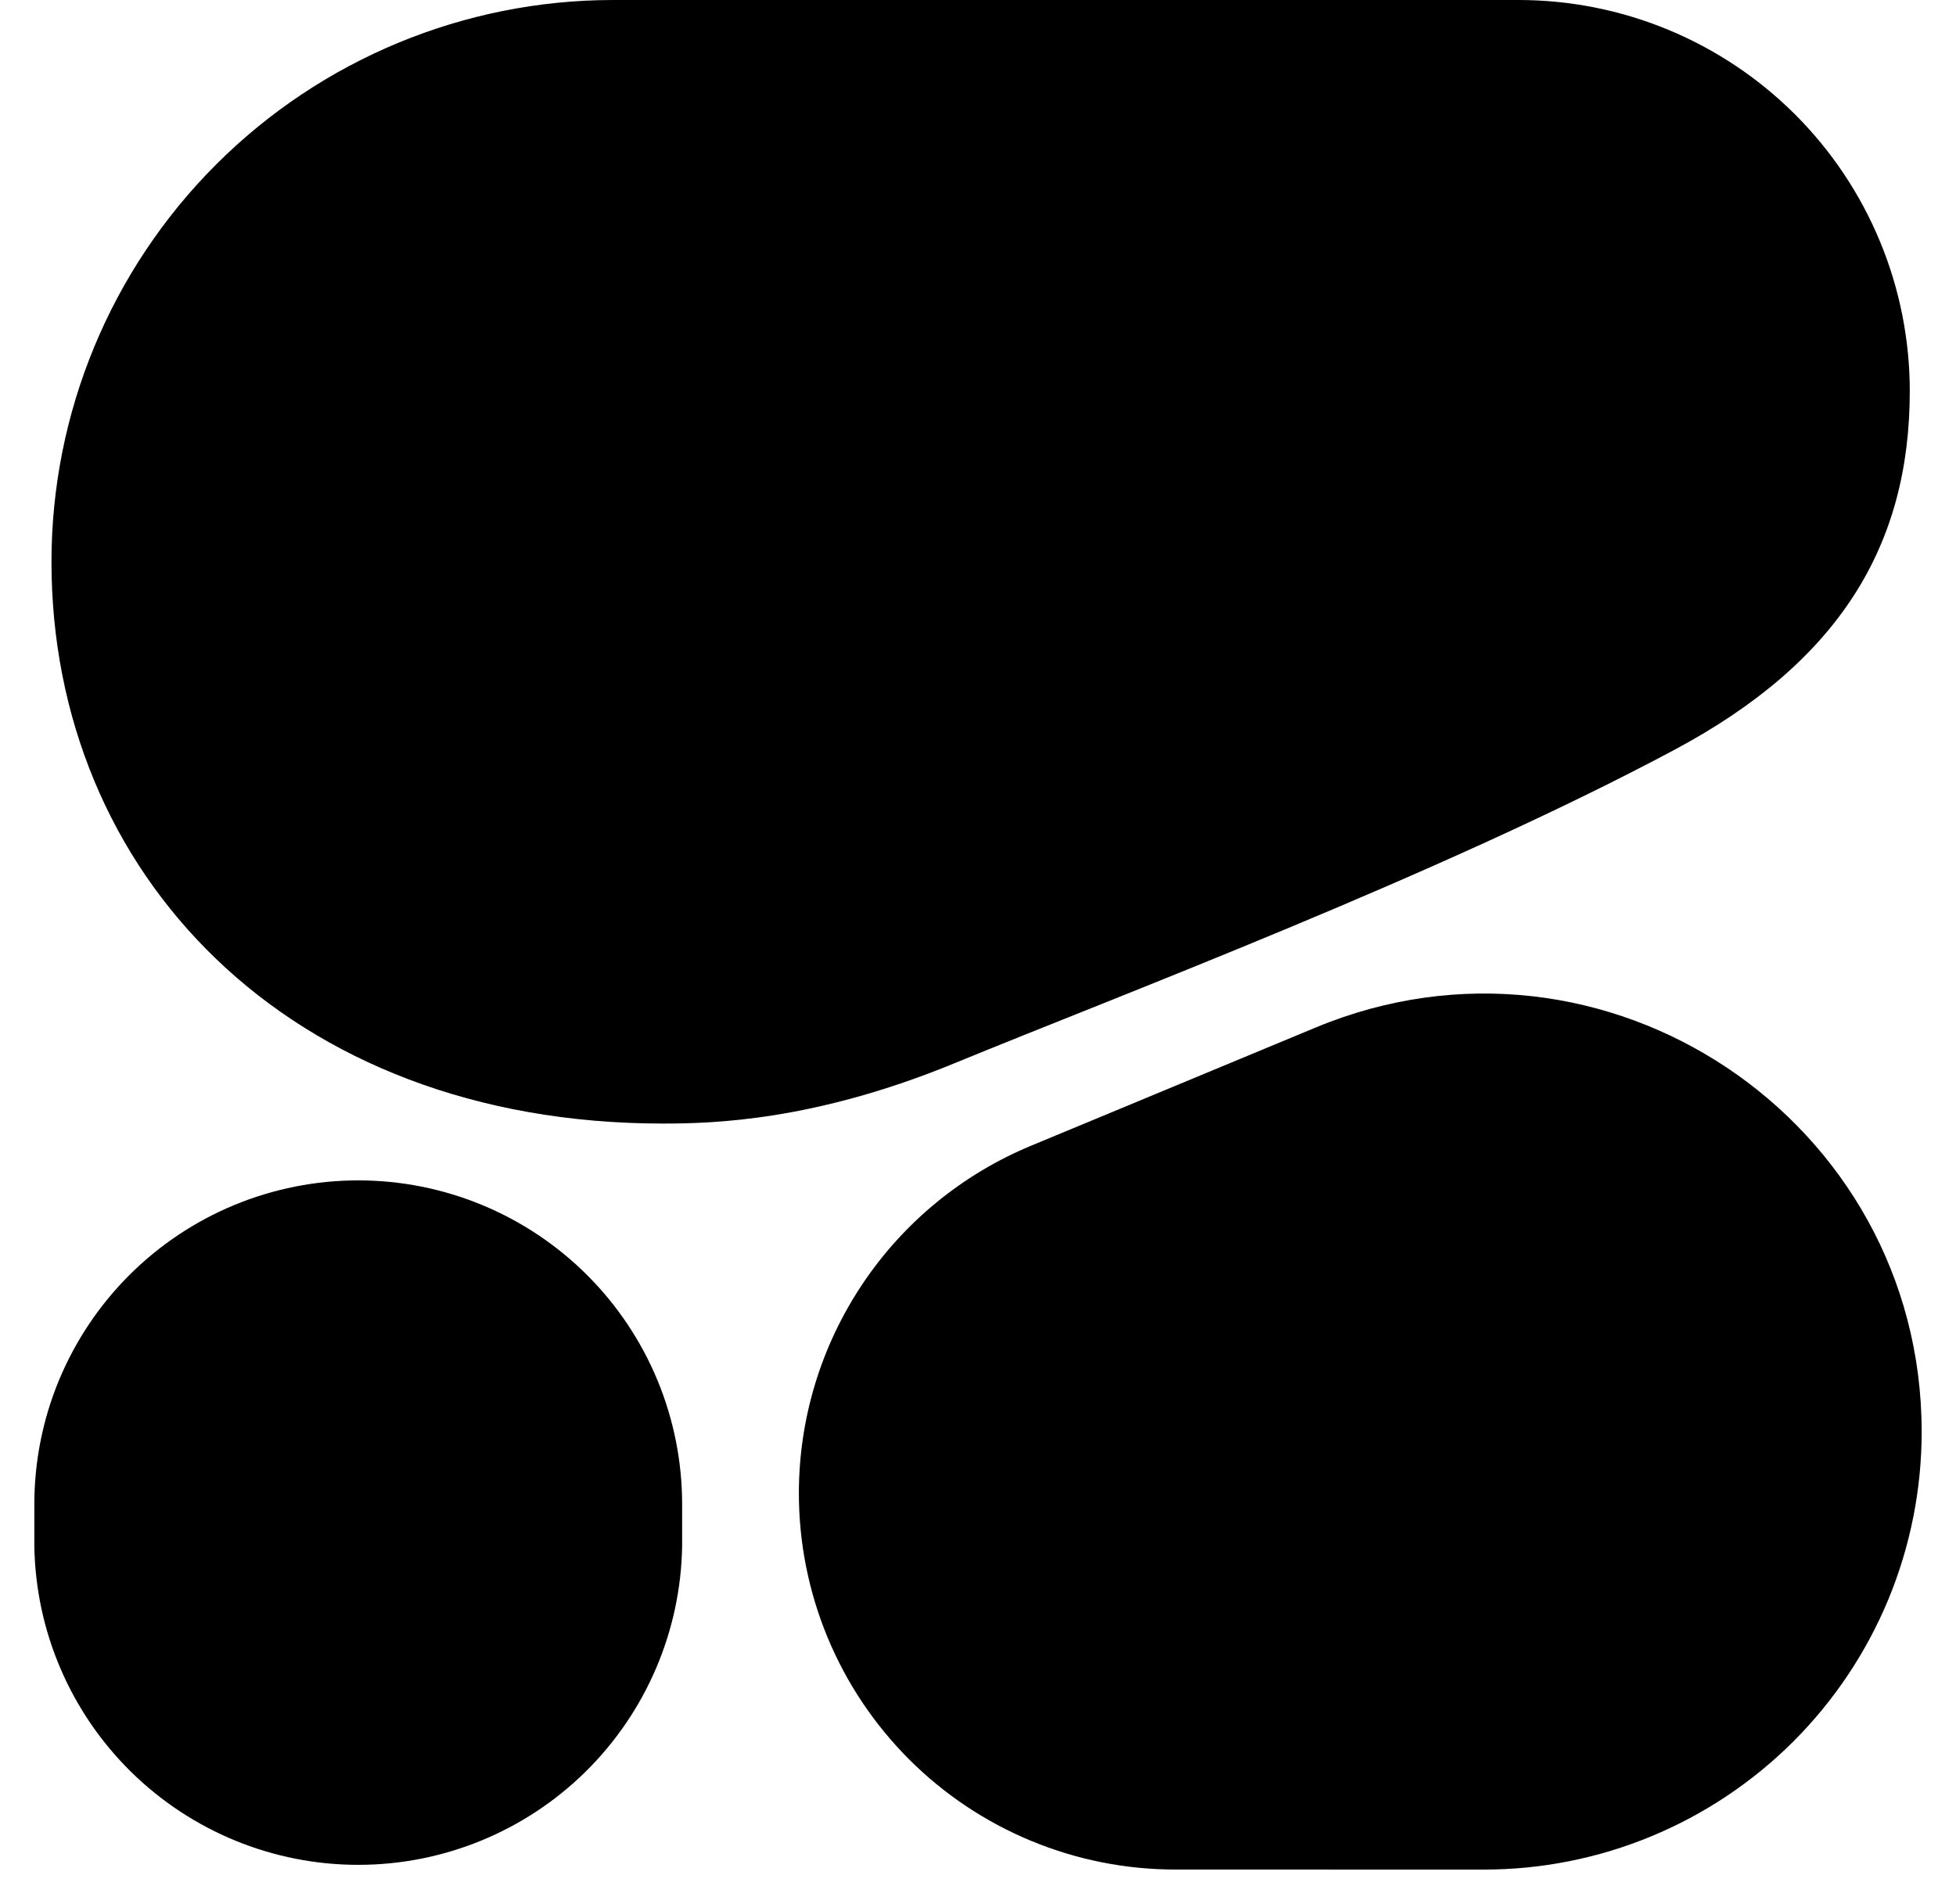
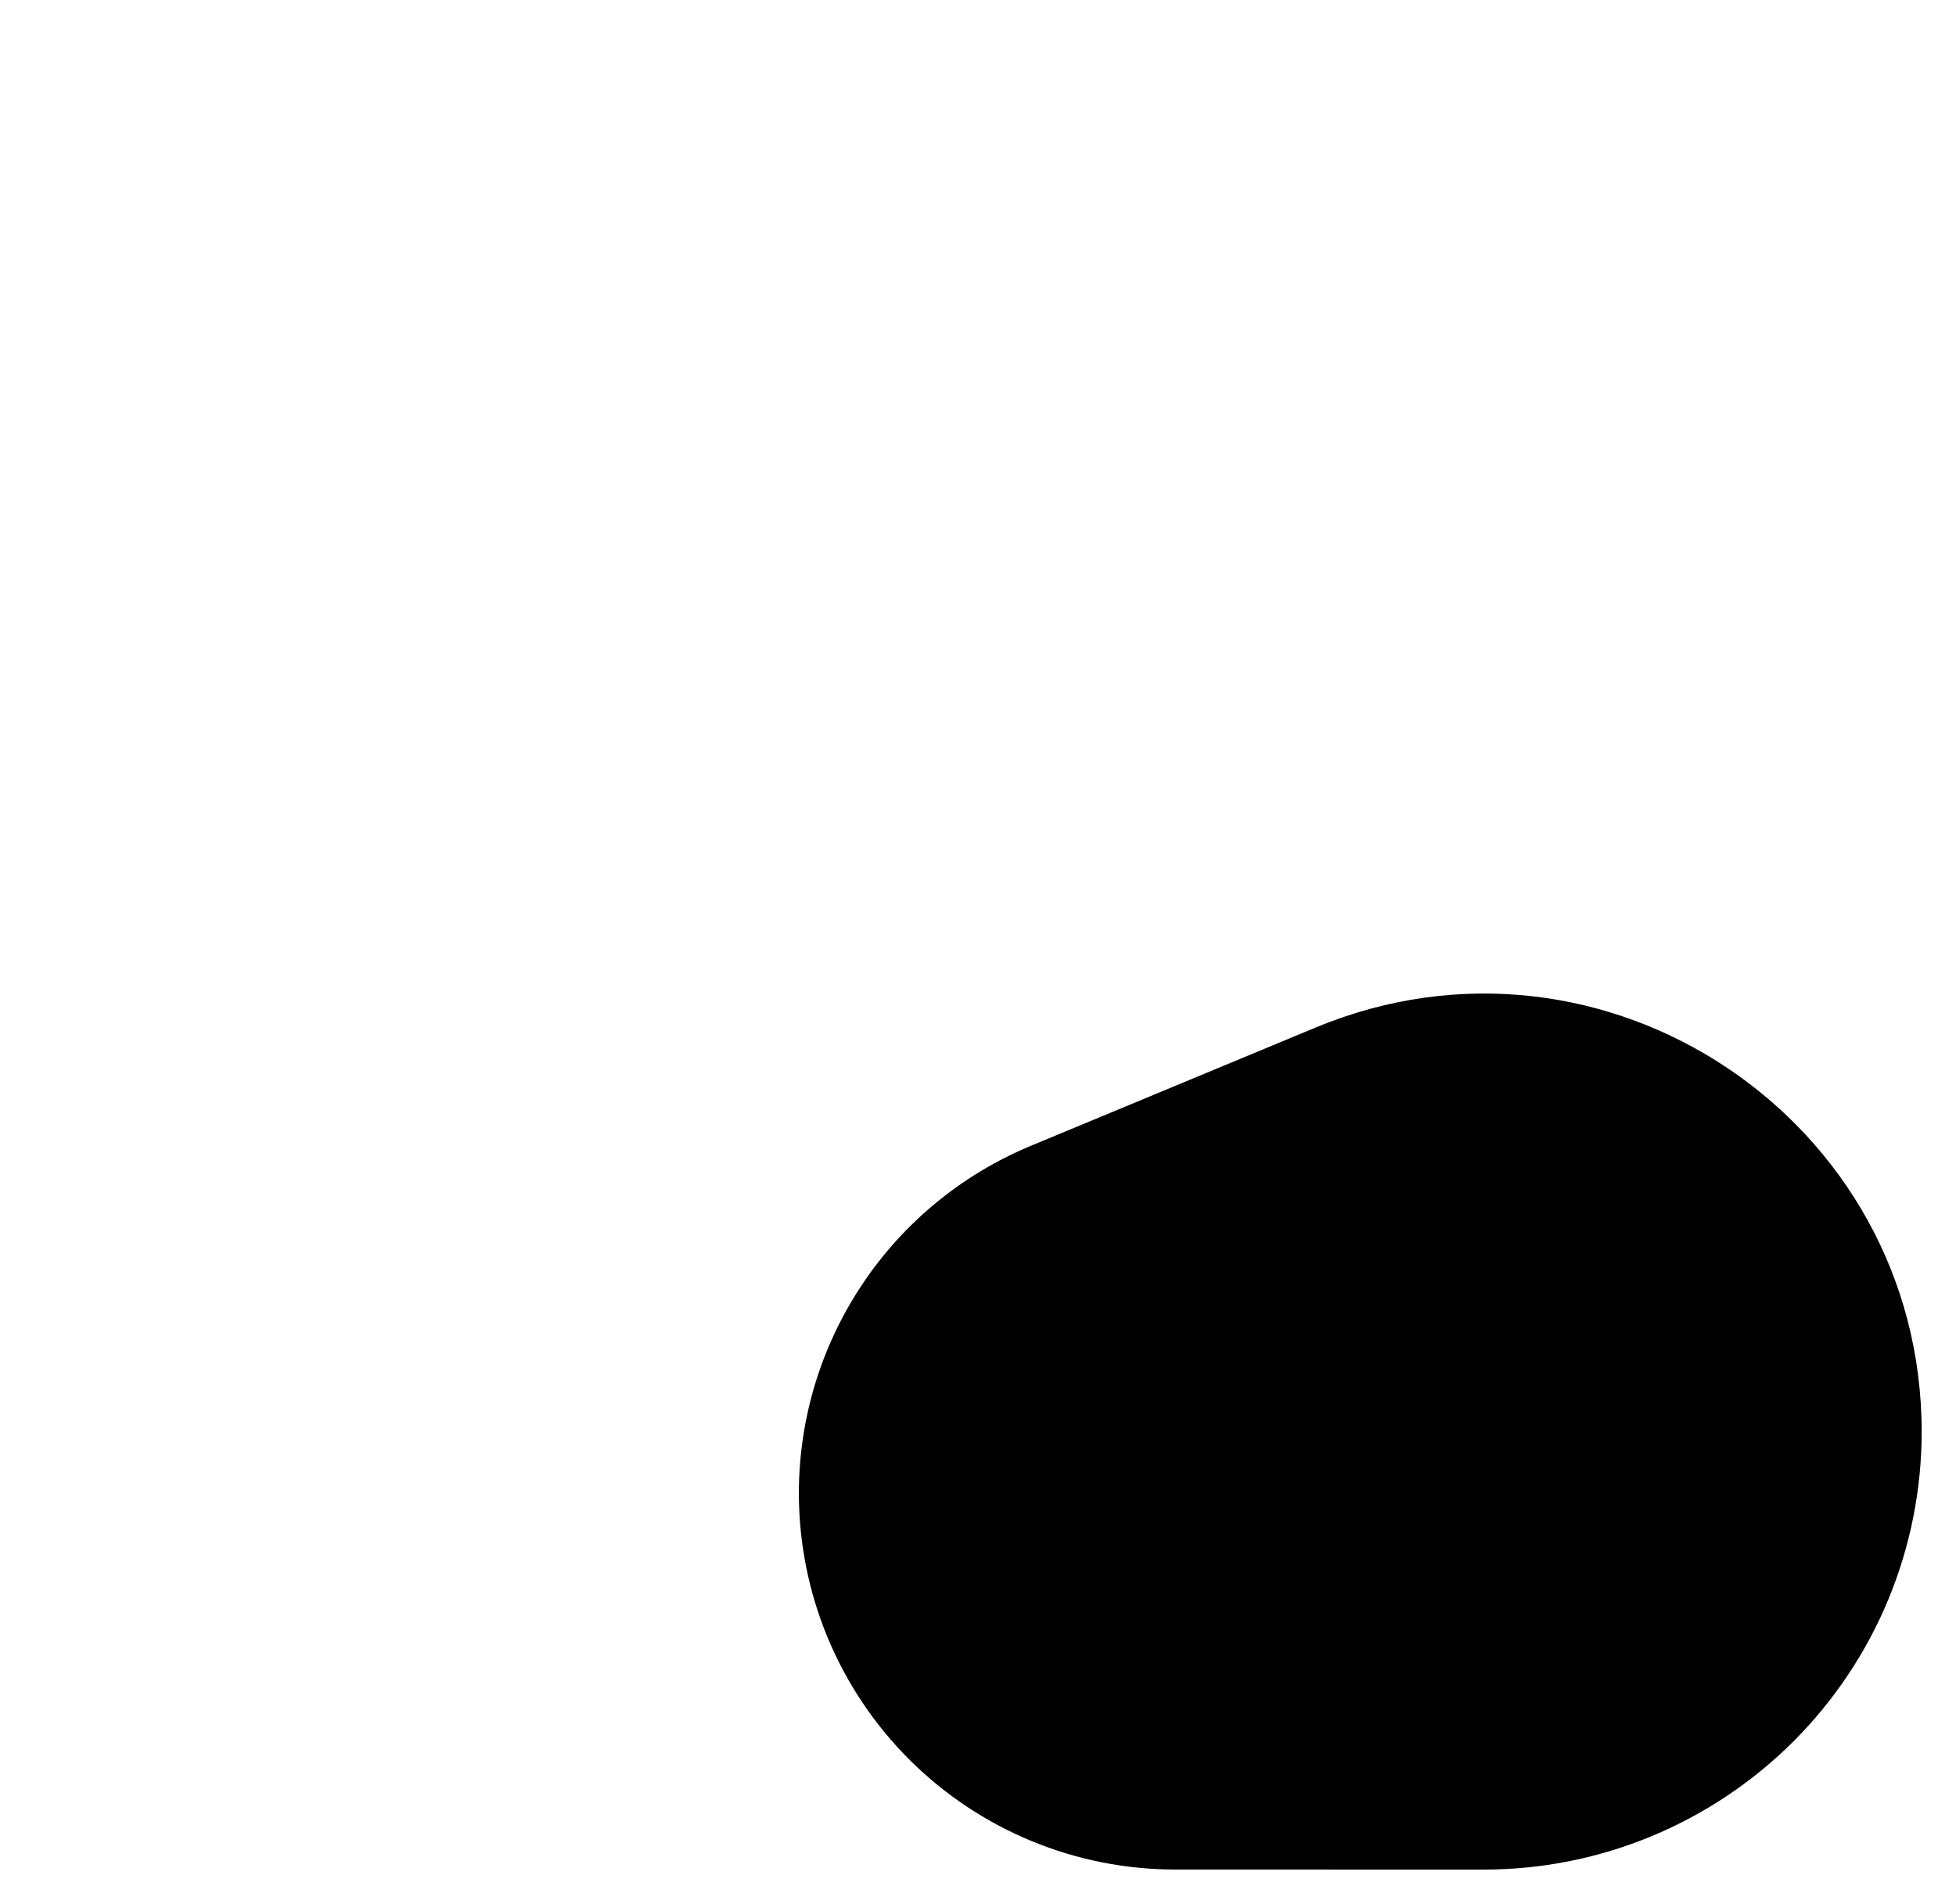
<svg xmlns="http://www.w3.org/2000/svg" width="38" height="37" viewBox="0 0 38 37" fill="none">
-   <path fill-rule="evenodd" clip-rule="evenodd" d="M12.88 21.832C13.867 21.832 15.83 21.777 18.543 20.66C21.705 19.358 27.997 16.993 32.535 14.567C35.71 12.87 37.102 10.623 37.102 7.6C37.102 6.602 36.905 5.613 36.523 4.691C36.141 3.769 35.581 2.931 34.875 2.225C34.169 1.52 33.331 0.96 32.409 0.578C31.487 0.196 30.498 -0 29.5 1.82765e-07H11.915C9.02 0 6.244 1.151 4.197 3.198C2.15 5.245 1 8.022 1 10.917C1 16.945 5.575 21.832 12.88 21.832Z" fill="black" />
  <path fill-rule="evenodd" clip-rule="evenodd" d="M15.52 29.017C15.52 27.572 15.948 26.159 16.751 24.957C17.553 23.755 18.694 22.818 20.028 22.264L25.567 19.963C31.168 17.64 37.333 21.757 37.333 27.822C37.333 28.939 37.113 30.045 36.686 31.078C36.258 32.11 35.631 33.048 34.841 33.838C34.051 34.627 33.113 35.254 32.081 35.681C31.049 36.109 29.942 36.329 28.825 36.328L22.83 36.327C21.87 36.327 20.919 36.138 20.032 35.77C19.145 35.403 18.339 34.864 17.66 34.185C16.982 33.506 16.443 32.7 16.076 31.813C15.709 30.926 15.52 29.975 15.52 29.015V29.017Z" fill="black" />
-   <path d="M6.96 22.936C6.134 22.936 5.315 23.099 4.551 23.415C3.788 23.731 3.094 24.195 2.51 24.779C1.925 25.364 1.462 26.058 1.145 26.821C0.829 27.585 0.667 28.403 0.667 29.23V30.045C0.694 31.696 1.368 33.27 2.546 34.429C3.723 35.587 5.308 36.236 6.959 36.236C8.611 36.236 10.196 35.587 11.373 34.429C12.55 33.27 13.225 31.696 13.252 30.045V29.228C13.252 28.402 13.089 27.584 12.773 26.82C12.457 26.057 11.993 25.363 11.409 24.779C10.825 24.195 10.131 23.732 9.368 23.415C8.604 23.099 7.786 22.936 6.96 22.936Z" fill="black" />
</svg>